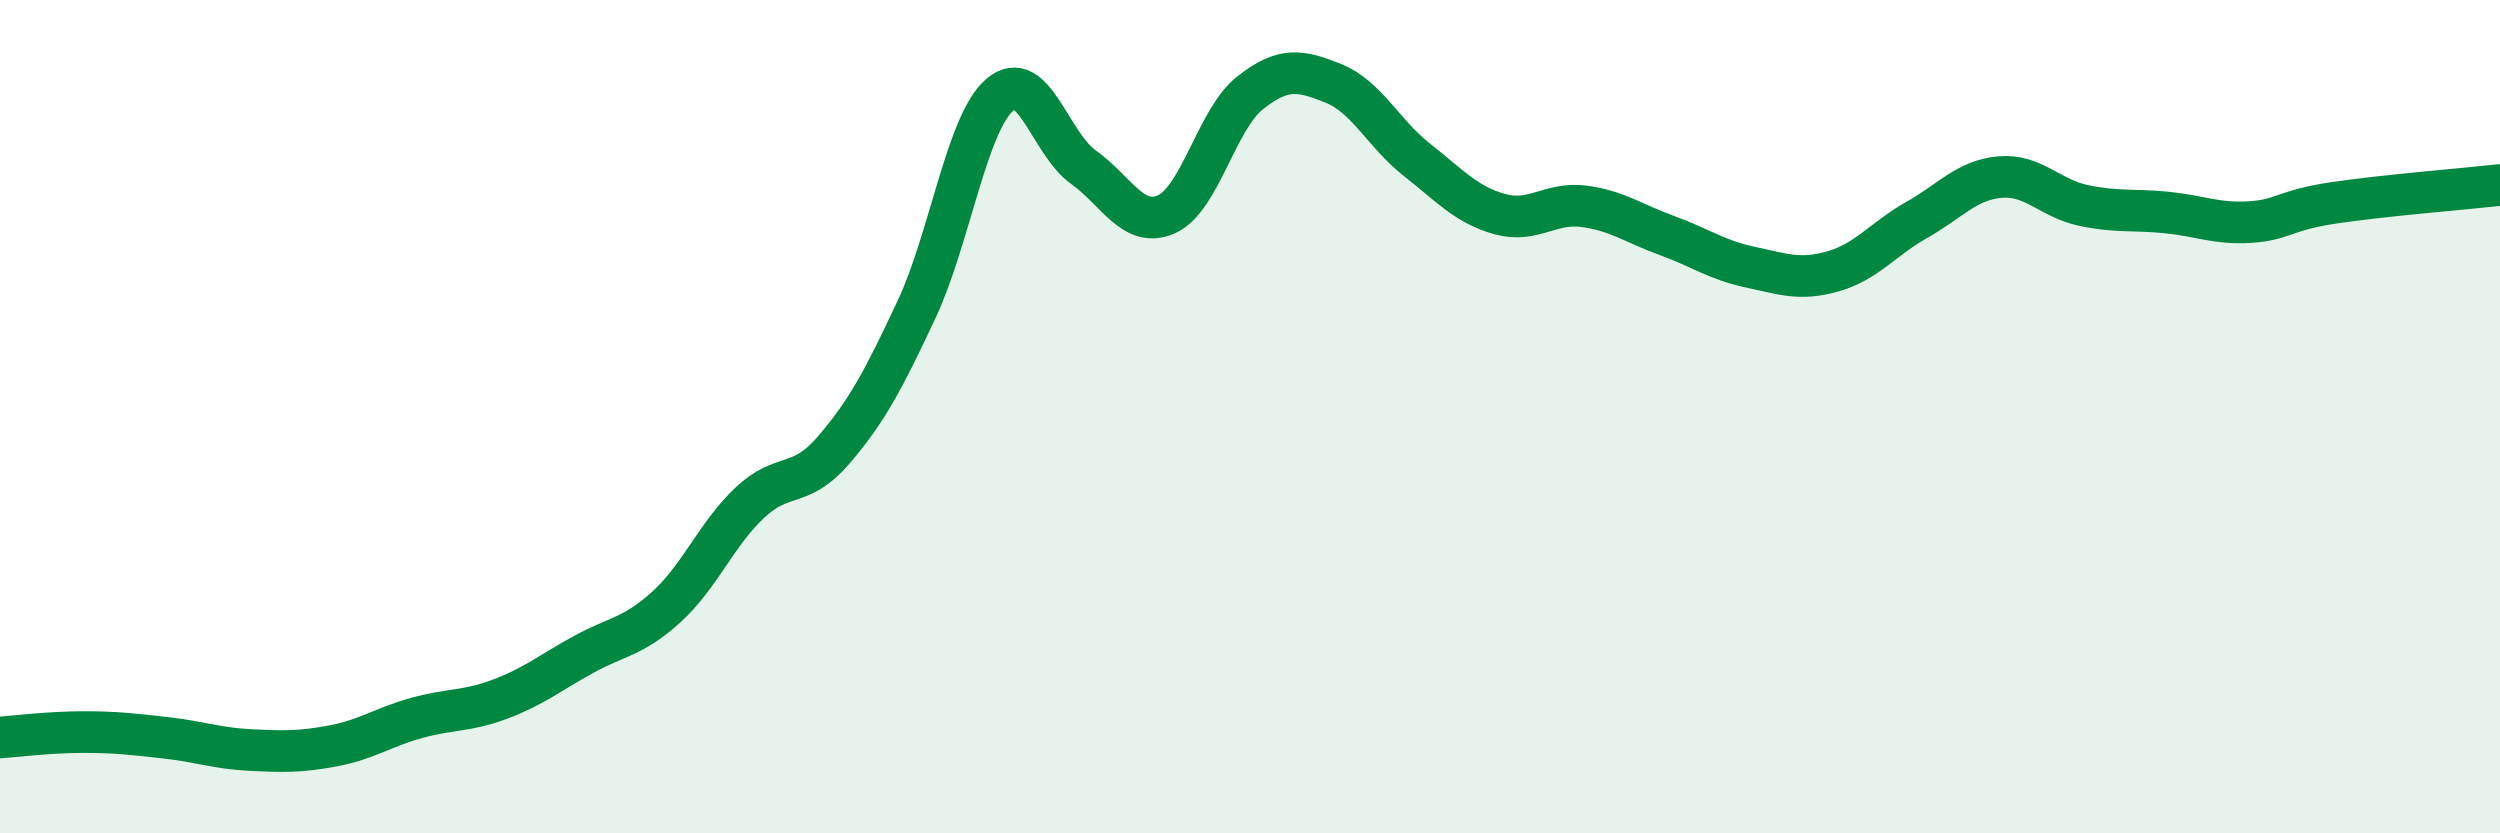
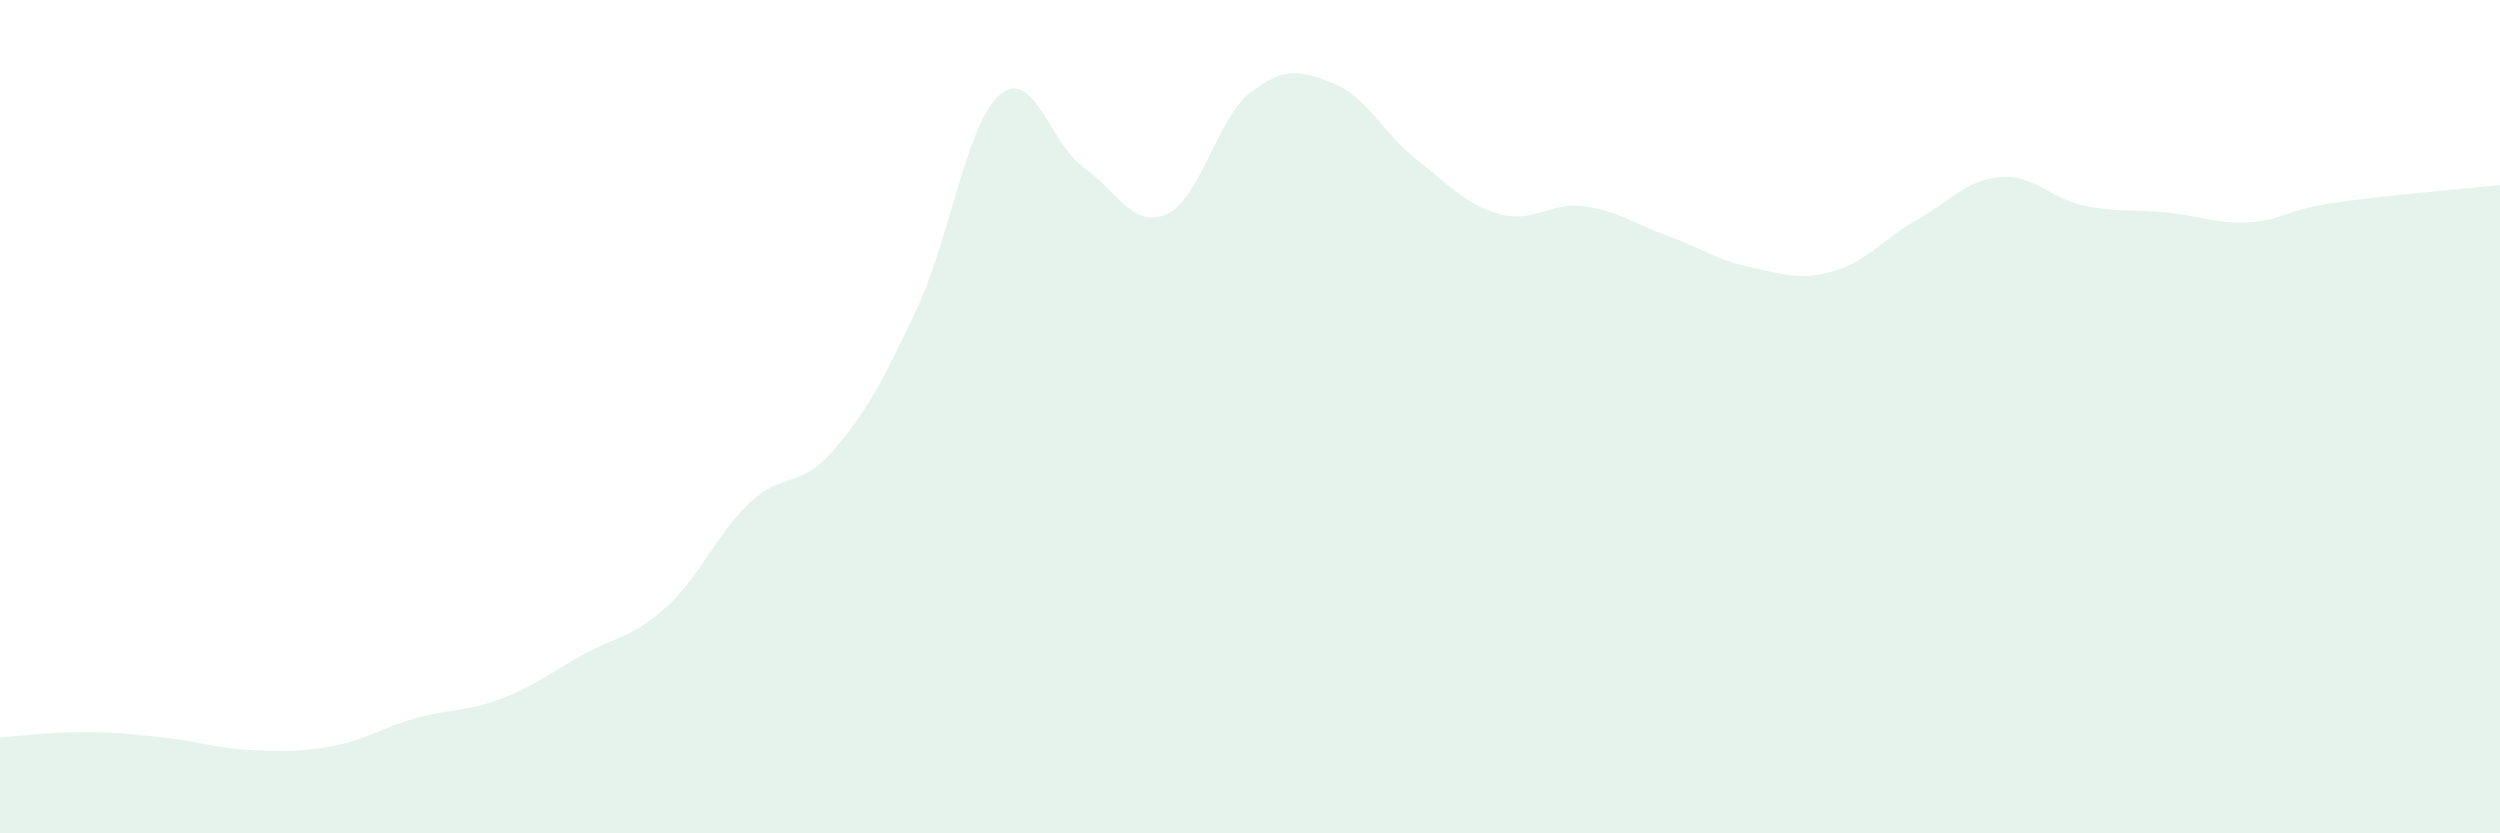
<svg xmlns="http://www.w3.org/2000/svg" width="60" height="20" viewBox="0 0 60 20">
  <path d="M 0,17.7 C 0.4,17.67 1.2,17.57 2,17.57 C 2.8,17.57 3.2,17.62 4,17.71 C 4.8,17.8 5.2,17.96 6,18 C 6.8,18.04 7.2,18.05 8,17.9 C 8.8,17.75 9.2,17.45 10,17.23 C 10.8,17.01 11.2,17.08 12,16.78 C 12.8,16.48 13.2,16.15 14,15.71 C 14.8,15.27 15.2,15.29 16,14.56 C 16.8,13.83 17.2,12.81 18,12.06 C 18.8,11.31 19.2,11.74 20,10.81 C 20.8,9.88 21.2,9.13 22,7.42 C 22.8,5.71 23.2,2.95 24,2.27 C 24.8,1.59 25.2,3.44 26,4.01 C 26.8,4.58 27.2,5.5 28,5.14 C 28.8,4.78 29.2,2.86 30,2.23 C 30.8,1.6 31.2,1.68 32,2 C 32.8,2.32 33.2,3.2 34,3.83 C 34.8,4.46 35.2,4.92 36,5.14 C 36.8,5.36 37.2,4.85 38,4.95 C 38.8,5.05 39.2,5.36 40,5.65 C 40.8,5.94 41.2,6.24 42,6.41 C 42.8,6.58 43.2,6.74 44,6.51 C 44.8,6.28 45.2,5.73 46,5.28 C 46.8,4.83 47.2,4.32 48,4.25 C 48.8,4.18 49.2,4.76 50,4.93 C 50.8,5.1 51.2,5.02 52,5.1 C 52.8,5.18 53.2,5.38 54,5.33 C 54.8,5.28 54.8,5.05 56,4.87 C 57.2,4.69 59.2,4.53 60,4.44L60 20L0 20Z" fill="#008740" opacity="0.1" stroke-linecap="round" stroke-linejoin="round" />
-   <path d="M 0,17.7 C 0.4,17.67 1.2,17.57 2,17.57 C 2.8,17.57 3.2,17.62 4,17.71 C 4.8,17.8 5.2,17.96 6,18 C 6.8,18.04 7.2,18.05 8,17.9 C 8.8,17.75 9.2,17.45 10,17.23 C 10.8,17.01 11.2,17.08 12,16.78 C 12.8,16.48 13.2,16.15 14,15.71 C 14.8,15.27 15.2,15.29 16,14.56 C 16.8,13.83 17.2,12.81 18,12.06 C 18.8,11.31 19.2,11.74 20,10.81 C 20.8,9.88 21.2,9.13 22,7.42 C 22.8,5.71 23.2,2.95 24,2.27 C 24.8,1.59 25.2,3.44 26,4.01 C 26.8,4.58 27.2,5.5 28,5.14 C 28.8,4.78 29.2,2.86 30,2.23 C 30.8,1.6 31.2,1.68 32,2 C 32.8,2.32 33.2,3.2 34,3.83 C 34.8,4.46 35.2,4.92 36,5.14 C 36.8,5.36 37.2,4.85 38,4.95 C 38.8,5.05 39.2,5.36 40,5.65 C 40.8,5.94 41.2,6.24 42,6.41 C 42.8,6.58 43.2,6.74 44,6.51 C 44.8,6.28 45.2,5.73 46,5.28 C 46.8,4.83 47.2,4.32 48,4.25 C 48.8,4.18 49.2,4.76 50,4.93 C 50.8,5.1 51.2,5.02 52,5.1 C 52.8,5.18 53.2,5.38 54,5.33 C 54.8,5.28 54.8,5.05 56,4.87 C 57.2,4.69 59.2,4.53 60,4.44" stroke="#008740" stroke-width="1" fill="none" stroke-linecap="round" stroke-linejoin="round" />
</svg>